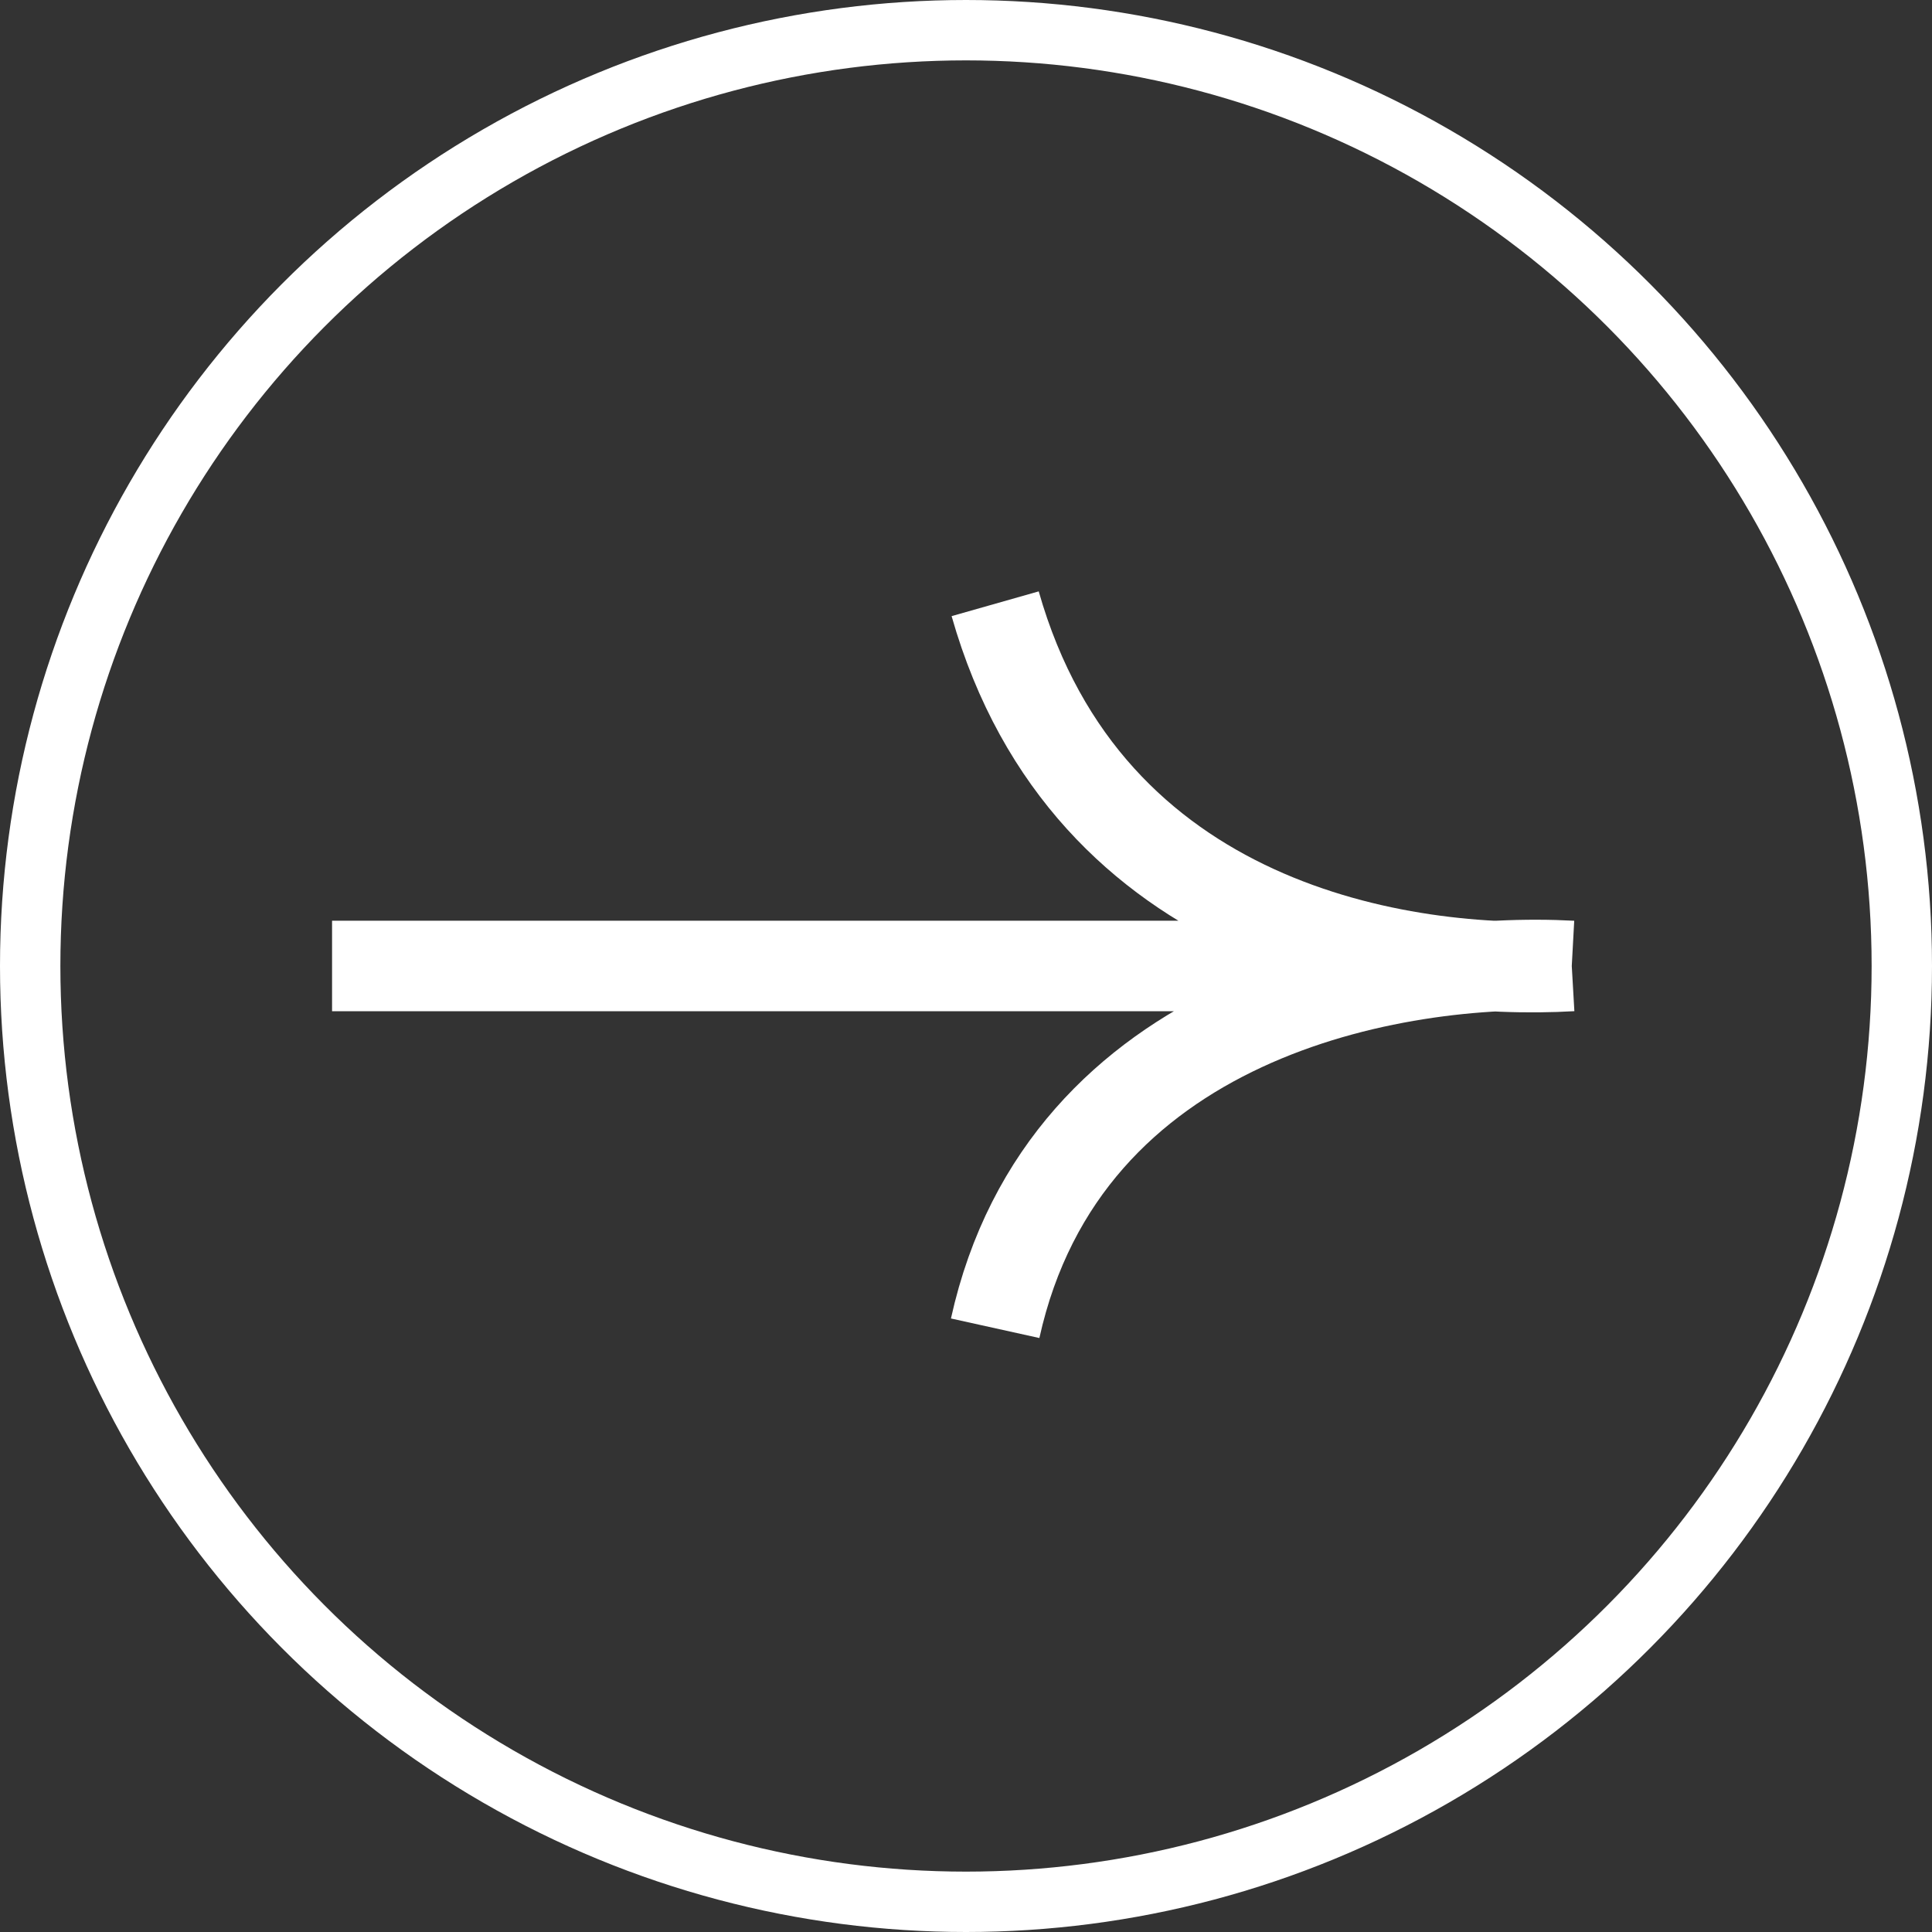
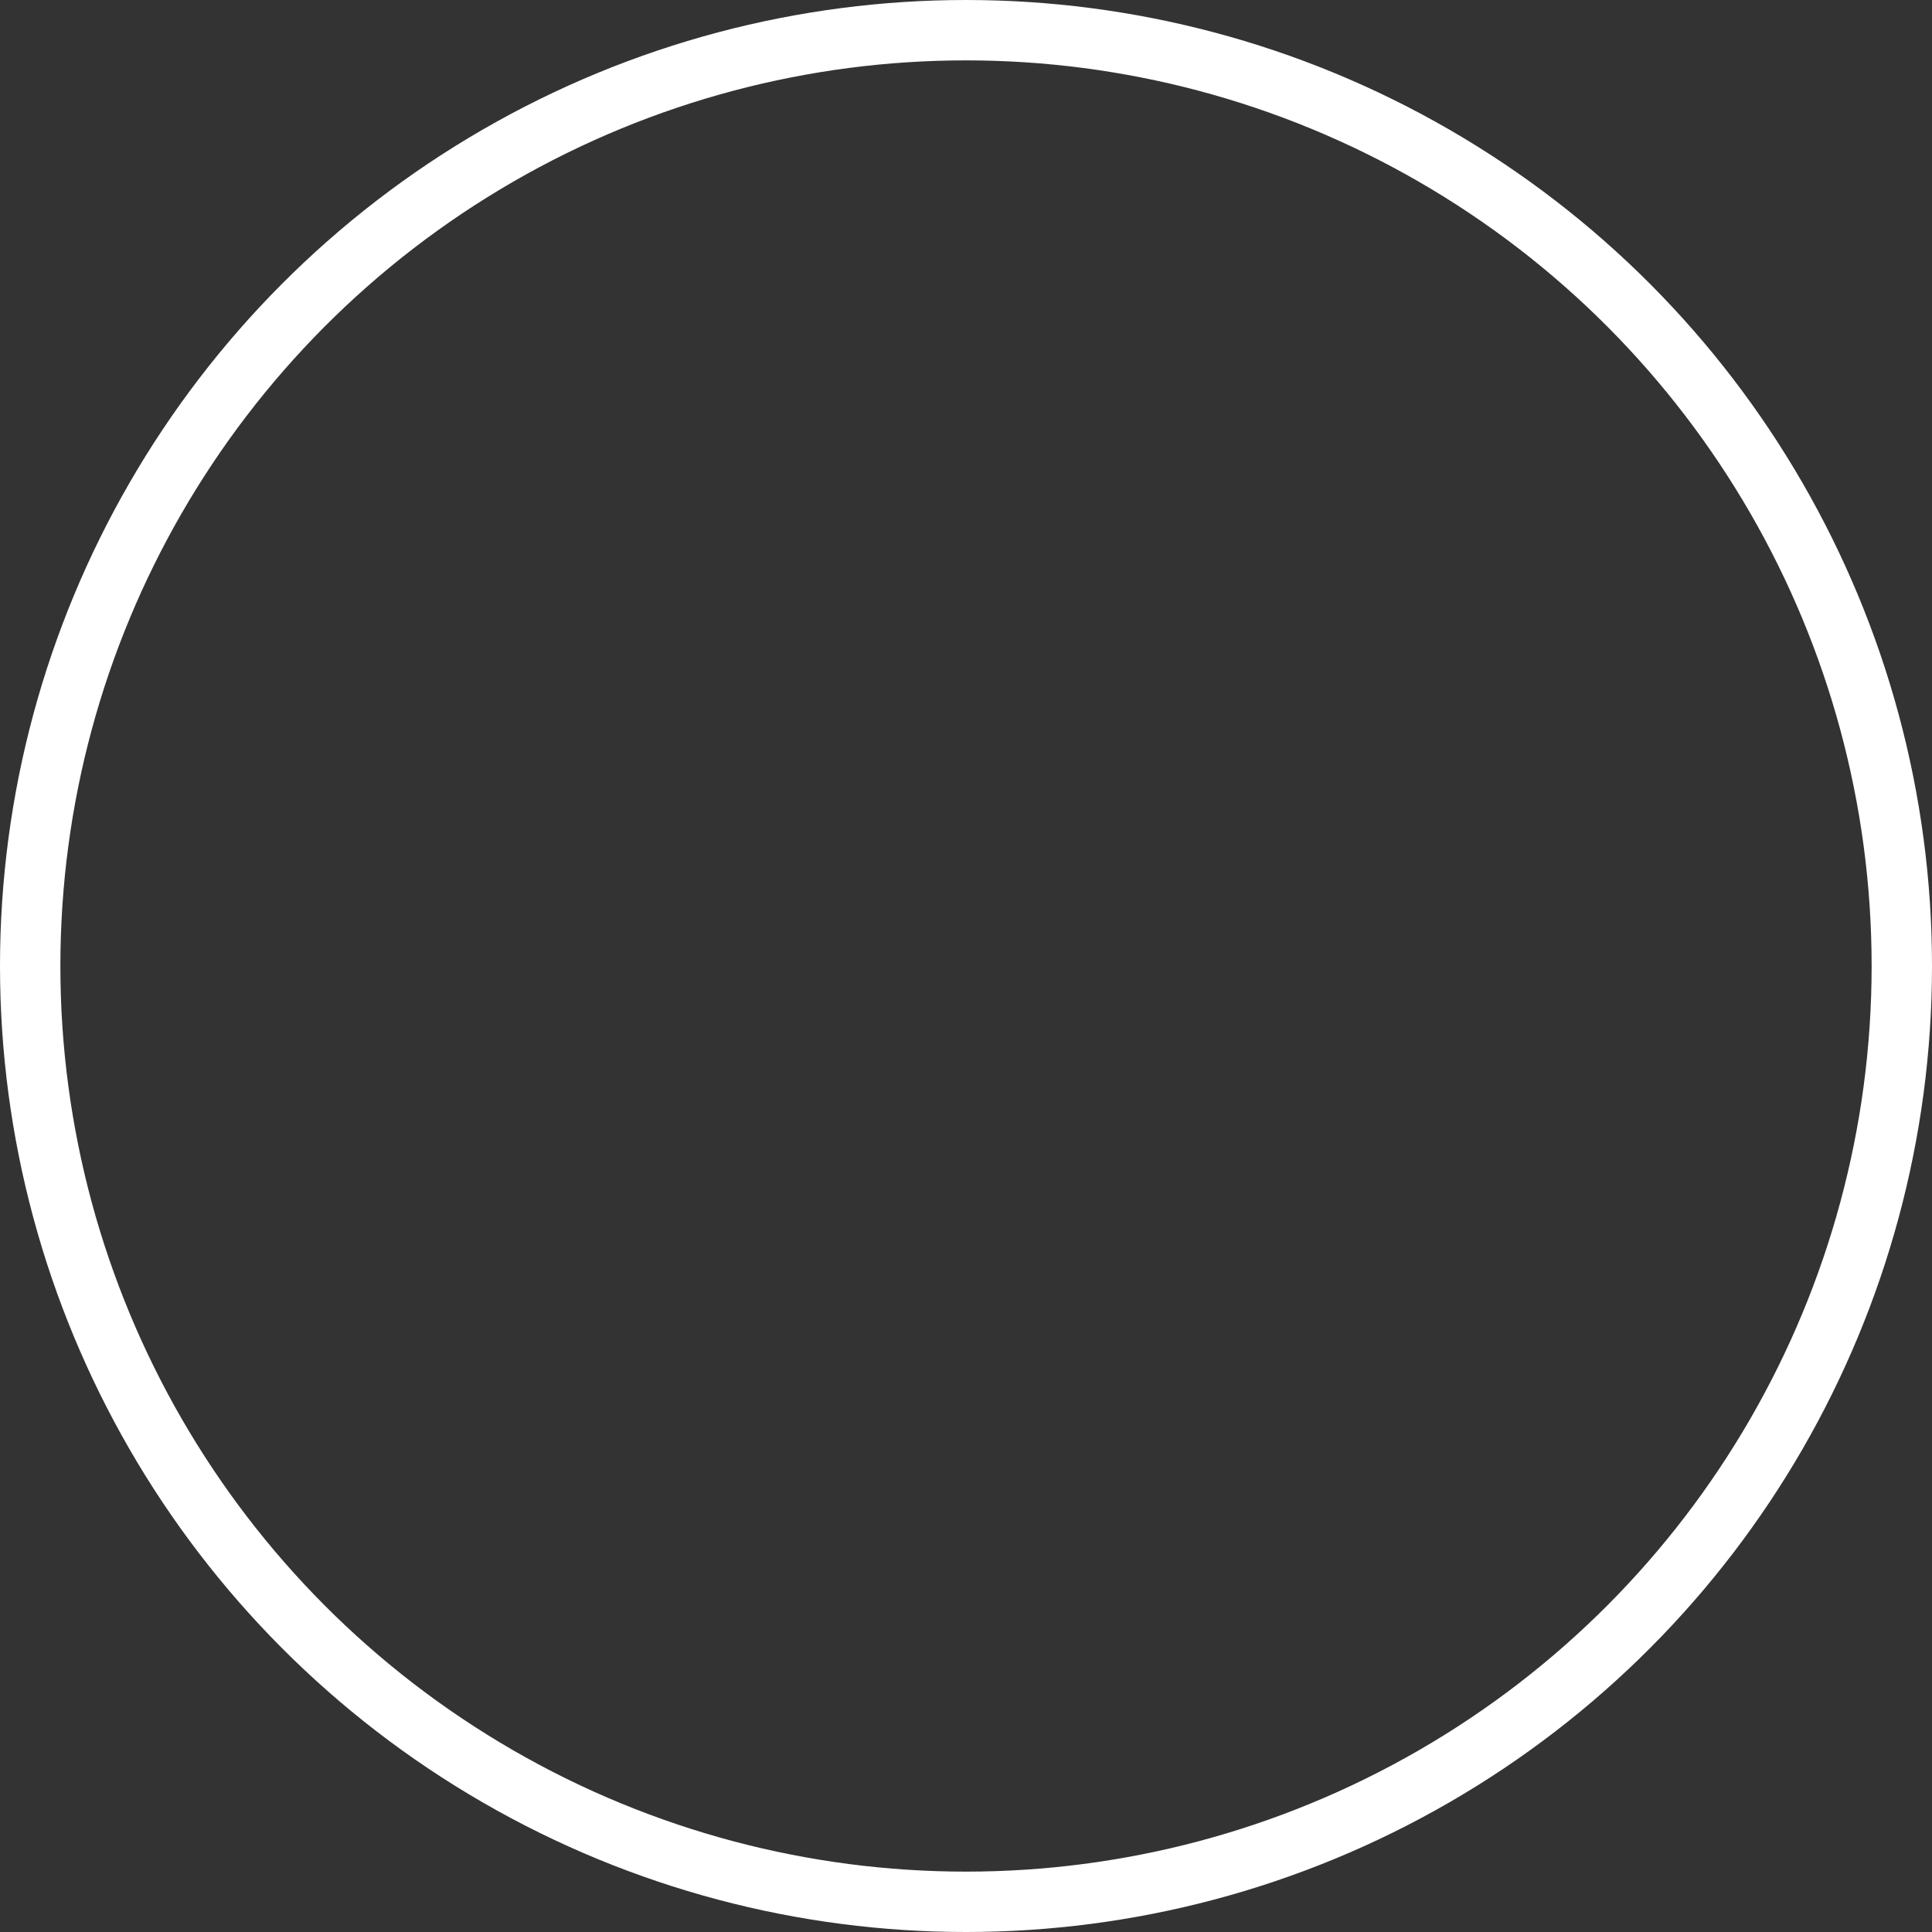
<svg xmlns="http://www.w3.org/2000/svg" width="64" height="64" viewBox="0 0 64 64" fill="none">
  <rect x="0" y="0" width="64" height="64" fill="#333333" stroke="none" />
  <circle cx="32" cy="32" r="31" stroke="white" stroke-width="2" />
-   <path d="M11 31.999L52.067 31.999M52.067 31.999C46.496 32.319 36.022 30.752 32.966 20M52.067 31.999C46.177 31.68 35.258 33.632 32.966 44" stroke="white" stroke-width="3" />
</svg>